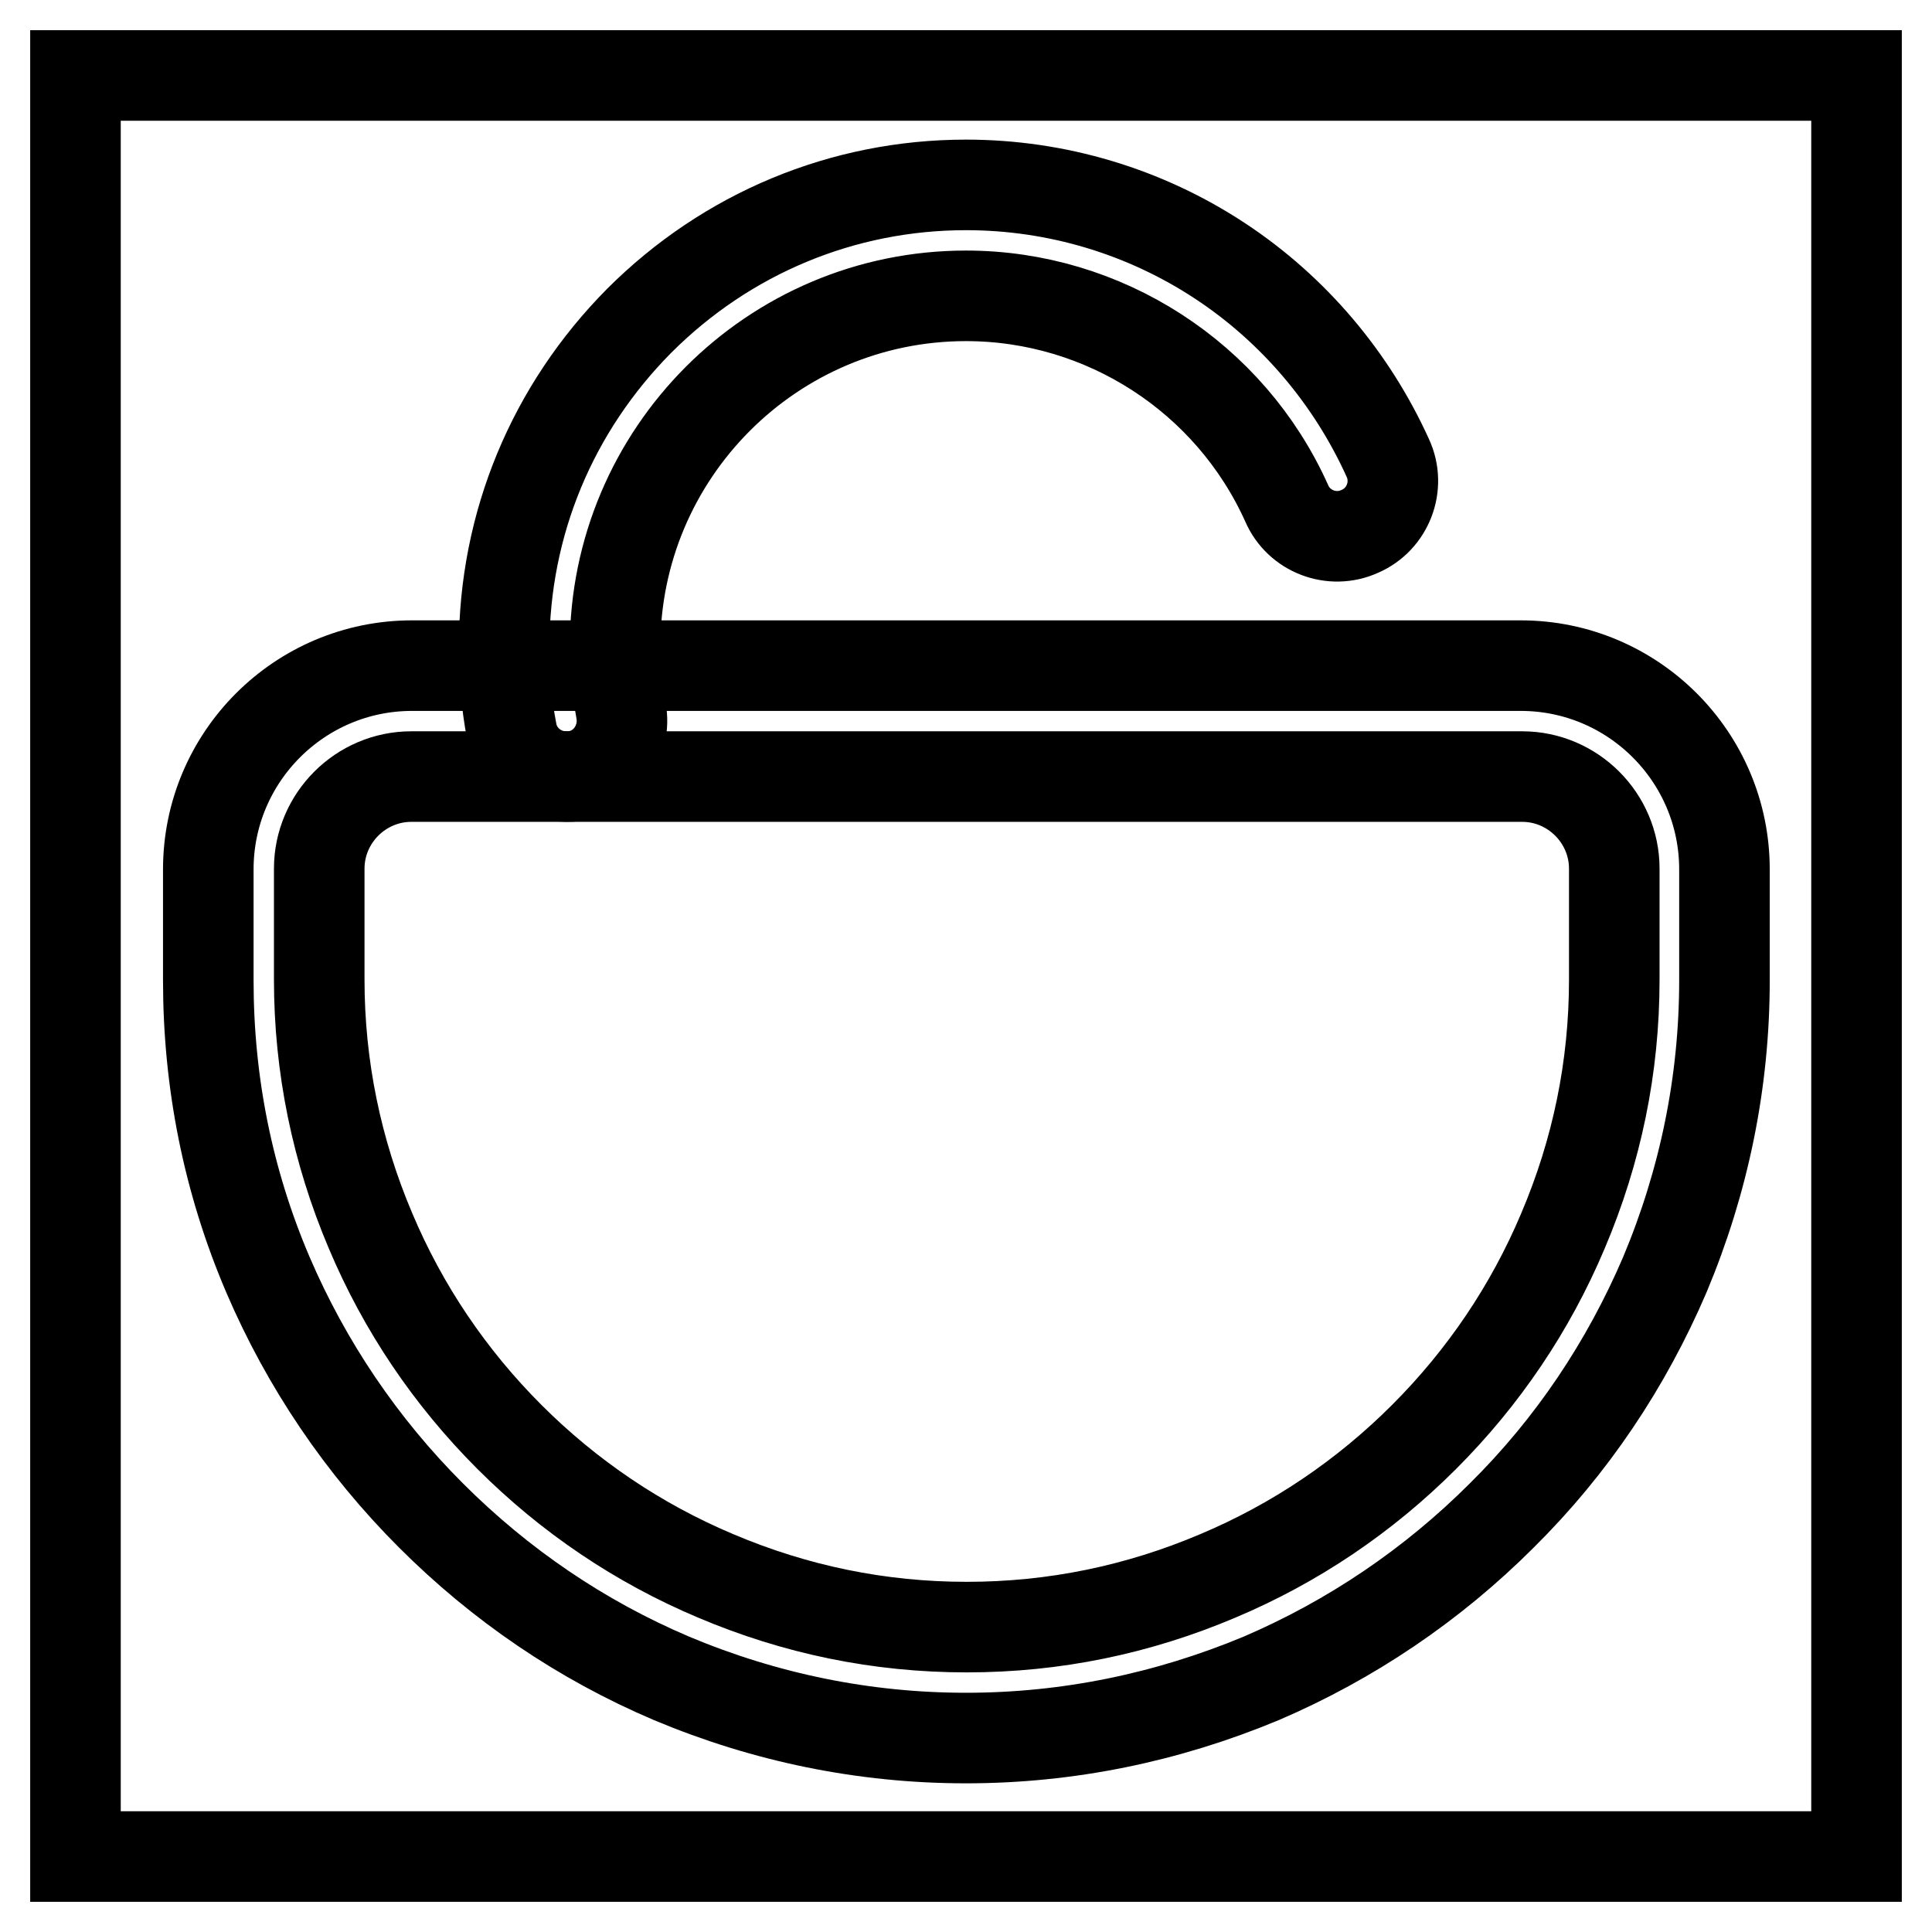
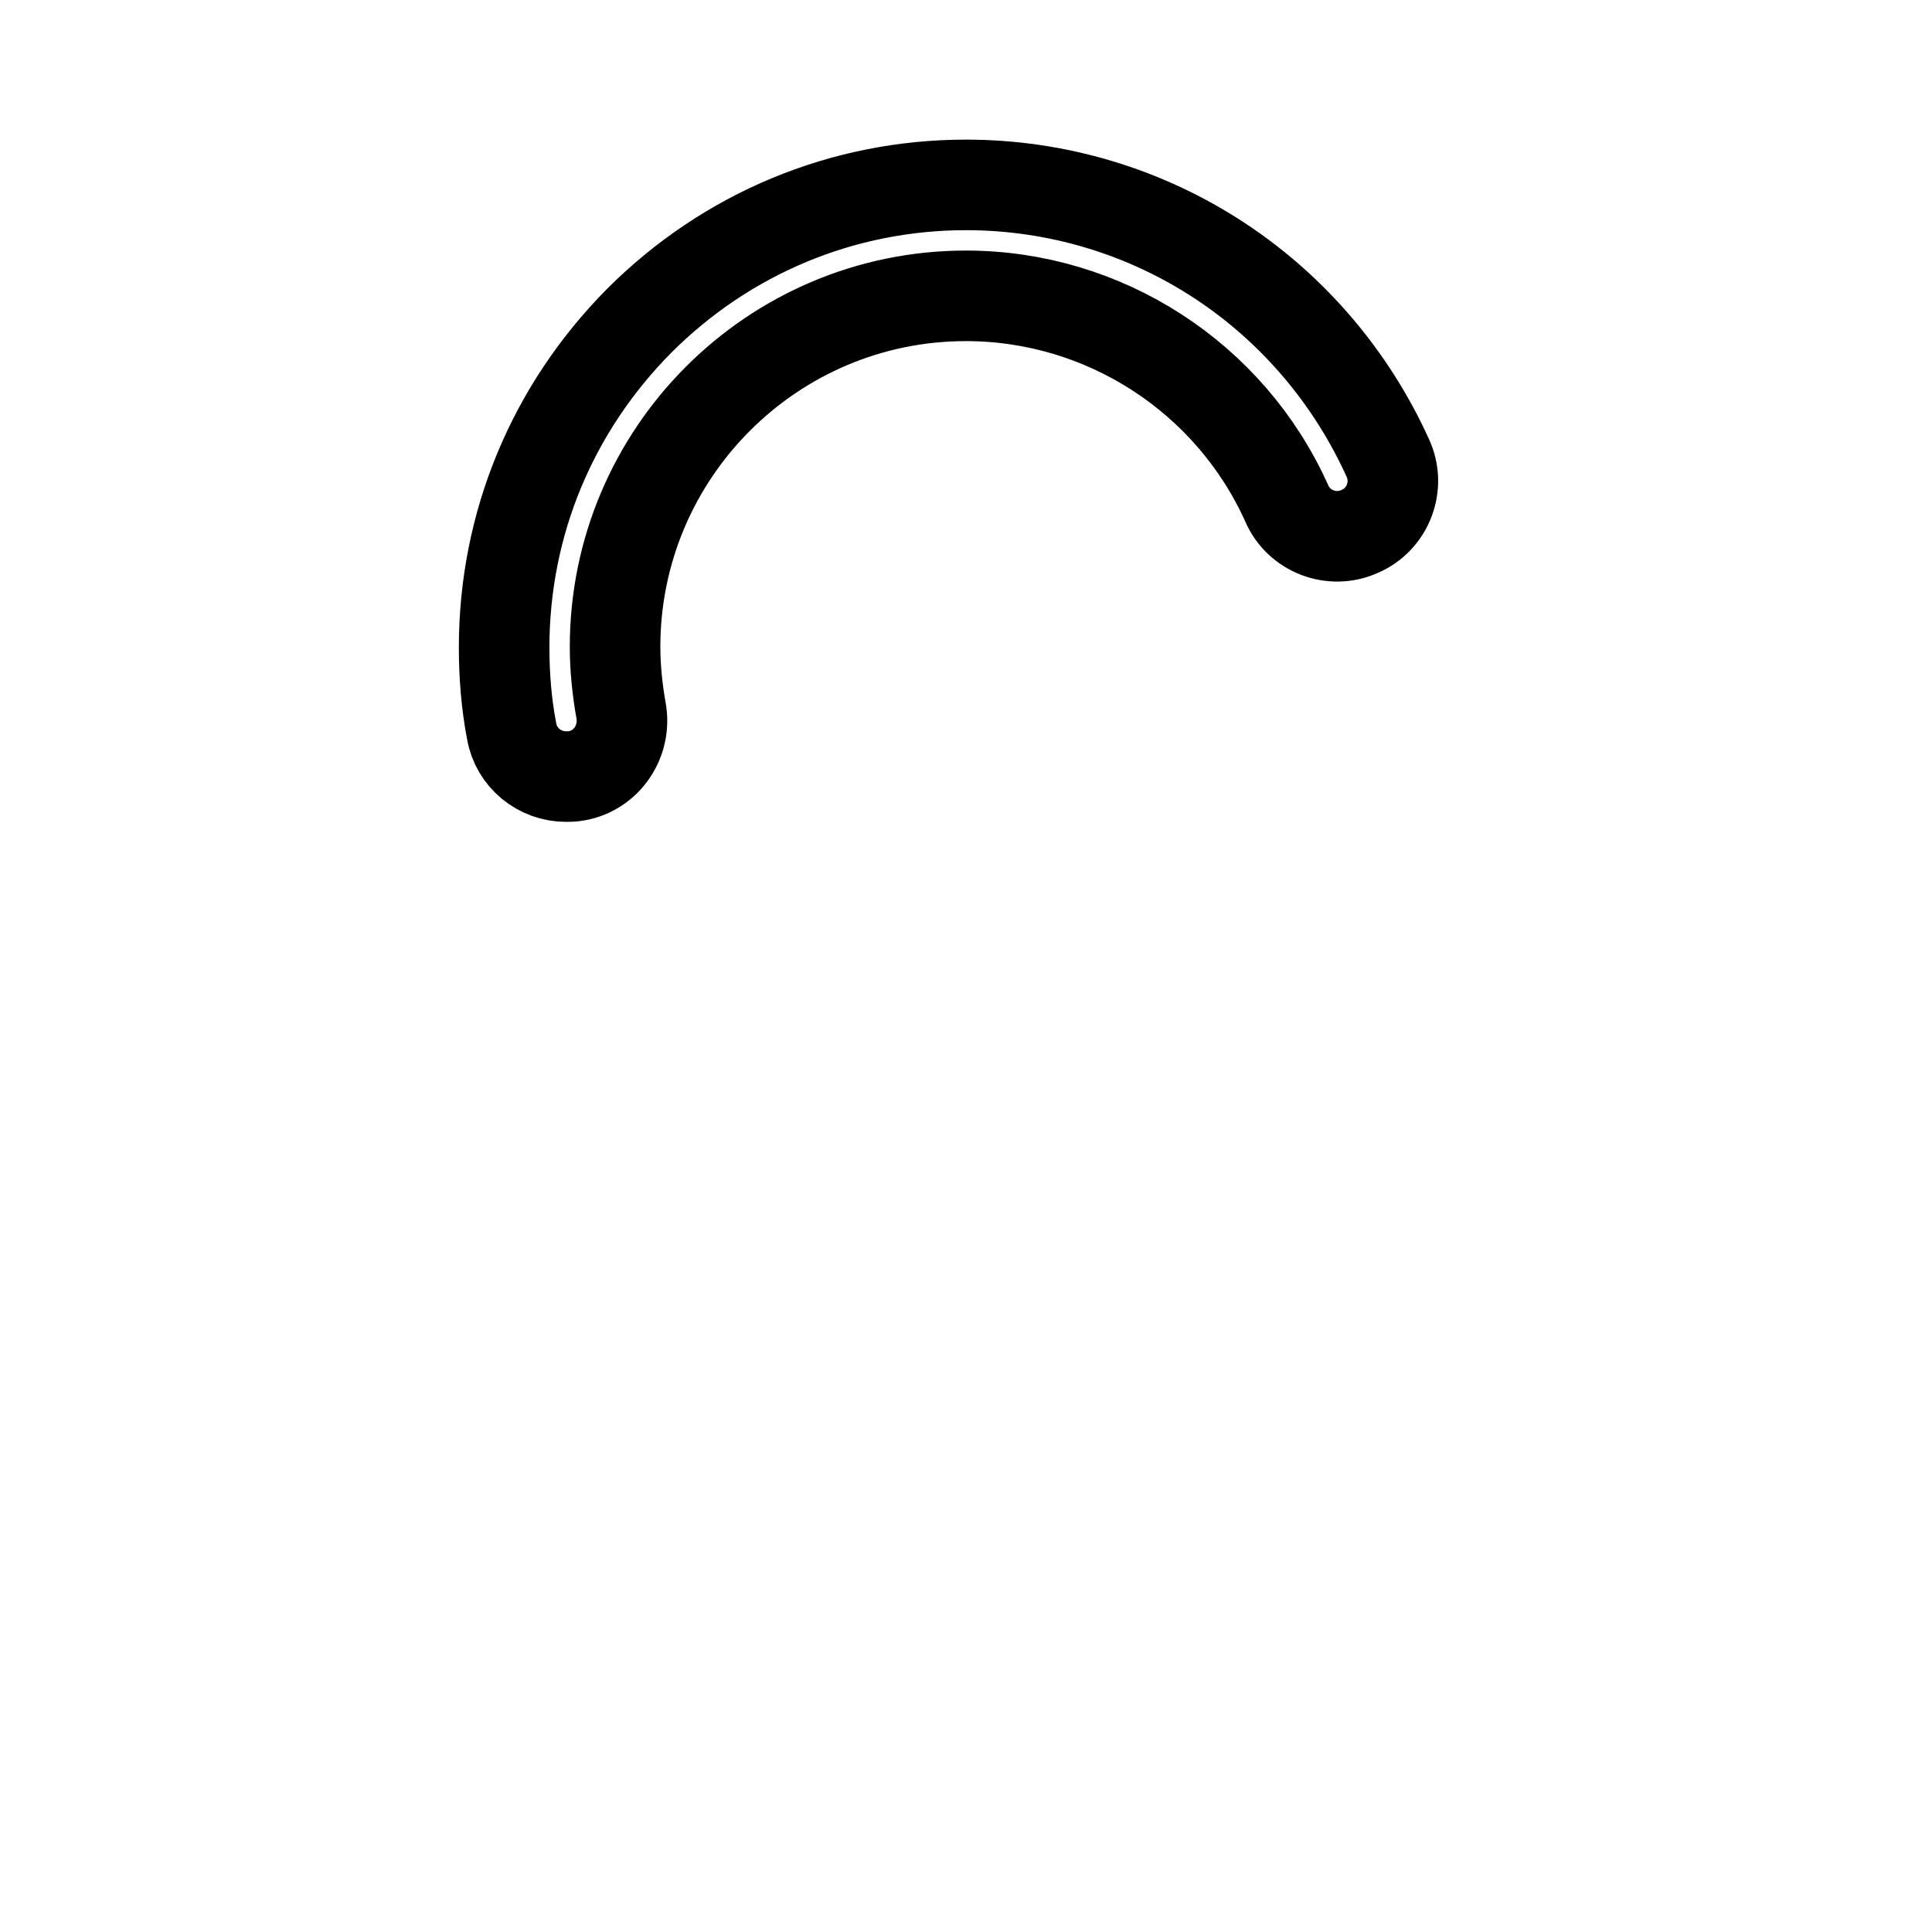
<svg xmlns="http://www.w3.org/2000/svg" version="1.1" x="0px" y="0px" viewBox="0 0 256 256" enable-background="new 0 0 256 256" xml:space="preserve">
  <g>
-     <path stroke-width="12" fill-opacity="0" stroke="#000000" d="M10,10h236v236H10V10z" />
-     <path stroke-width="12" fill-opacity="0" stroke="#000000" d="M128,230.3c-13.5,0-26.6-2.7-39-7.9C77,217.3,66.3,210,57.1,200.8c-9.2-9.2-16.5-20-21.6-31.9 c-5.3-12.4-7.9-25.5-7.9-39v-14.7c0-14.9,12.1-27,27-27h146.9c14.9,0,27,12.1,27,27v14.7c0,13.5-2.7,26.6-7.9,39 c-5.1,11.9-12.3,22.7-21.6,31.9c-9.2,9.2-20,16.5-31.9,21.6C154.6,227.6,141.5,230.3,128,230.3z M54.5,102.9 c-6.7,0-12.2,5.5-12.2,12.2v14.7c0,11.5,2.3,22.7,6.8,33.3c4.3,10.2,10.5,19.4,18.4,27.3c7.9,7.9,17.1,14.1,27.3,18.4 c10.6,4.5,21.7,6.8,33.3,6.8s22.7-2.3,33.3-6.8c10.2-4.3,19.4-10.5,27.3-18.4c7.9-7.9,14.1-17.1,18.4-27.3 c4.5-10.6,6.8-21.7,6.8-33.3v-14.7c0-6.7-5.5-12.2-12.2-12.2H54.5z" />
    <path stroke-width="12" fill-opacity="0" stroke="#000000" d="M75,102.9c-3.5,0-6.6-2.5-7.2-6c-0.7-3.6-1-7.4-1-11.1c0-16.4,6.4-31.7,17.9-43.3c11.6-11.6,27-18,43.3-18 c12,0,23.7,3.5,33.7,10.1c9.7,6.4,17.4,15.5,22.2,26.1c1.7,3.7,0,8.1-3.7,9.7c-3.7,1.7-8.1,0-9.7-3.7C163,50,146.3,39.2,128,39.2 c-25.7,0-46.5,20.9-46.5,46.5c0,2.8,0.3,5.7,0.8,8.5c0.7,4-1.9,7.9-5.9,8.6C75.9,102.9,75.4,102.9,75,102.9z" />
  </g>
</svg>